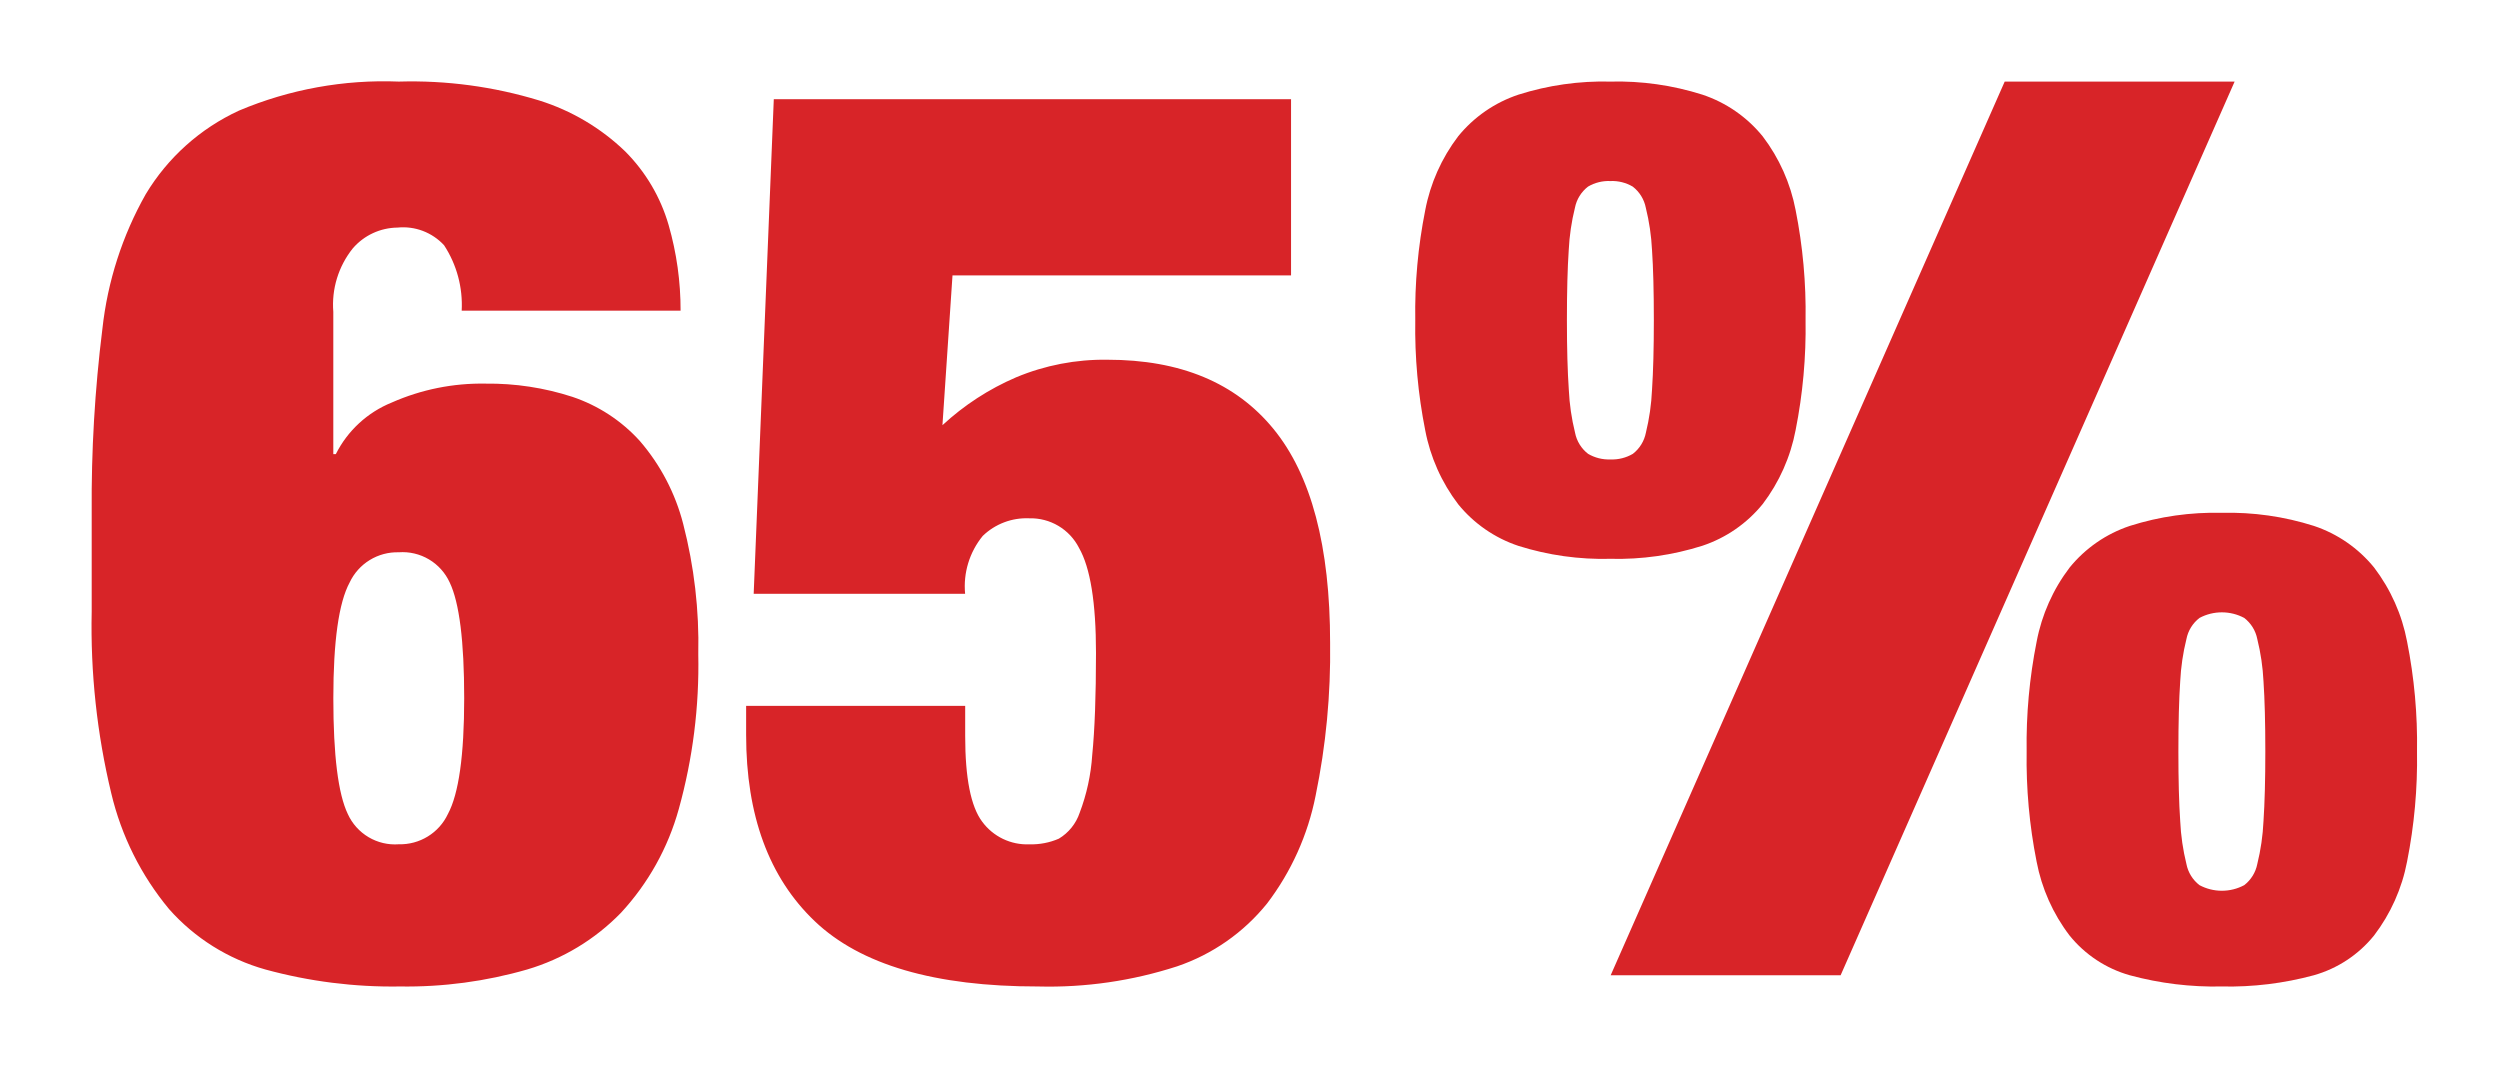
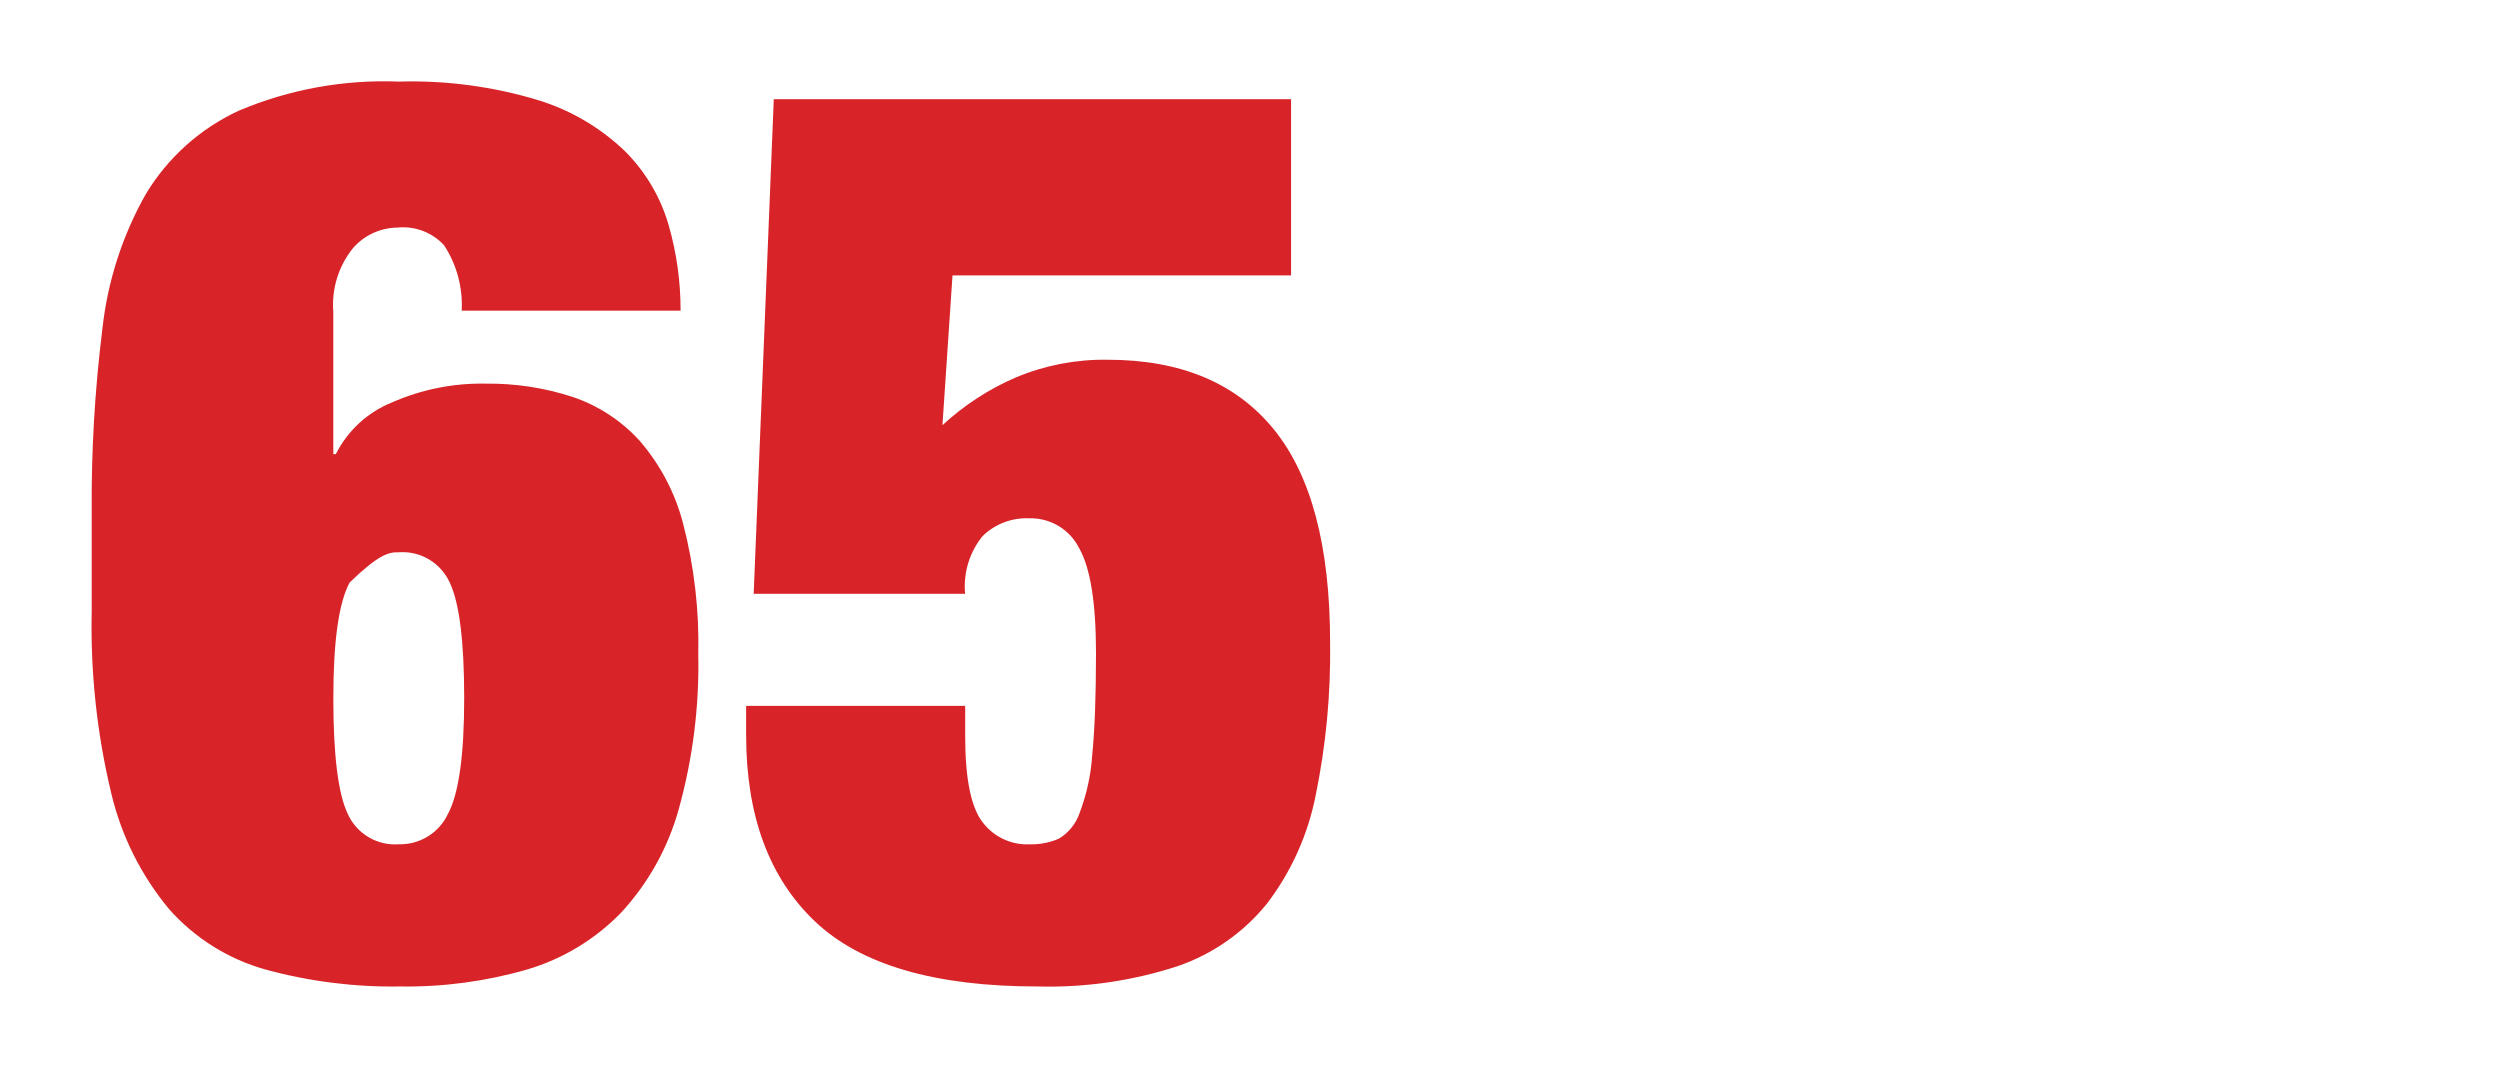
<svg xmlns="http://www.w3.org/2000/svg" width="93" height="40" viewBox="0 0 93 40" fill="none">
  <g filter="url(#filter0_di_802_302)">
-     <path d="M12.4 25.976C12.4 23.853 12.602 22.418 13.007 21.668C13.169 21.324 13.428 21.034 13.752 20.835C14.077 20.635 14.452 20.535 14.832 20.545C15.226 20.516 15.618 20.608 15.957 20.809C16.296 21.01 16.565 21.31 16.729 21.668C17.088 22.418 17.268 23.853 17.268 25.976C17.268 28.098 17.066 29.534 16.661 30.283C16.499 30.627 16.24 30.917 15.915 31.116C15.591 31.316 15.216 31.417 14.835 31.407C14.442 31.436 14.05 31.344 13.711 31.143C13.372 30.942 13.102 30.642 12.939 30.283C12.579 29.534 12.4 28.098 12.4 25.976ZM17.175 11.556H25.318C25.32 10.479 25.171 9.407 24.873 8.372C24.574 7.338 24.019 6.396 23.258 5.633C22.353 4.761 21.257 4.112 20.057 3.737C18.367 3.221 16.604 2.984 14.837 3.035C12.8 2.953 10.77 3.321 8.892 4.114C7.448 4.779 6.239 5.863 5.421 7.225C4.549 8.768 4.001 10.473 3.809 12.235C3.527 14.495 3.394 16.77 3.411 19.047V22.746C3.362 25.023 3.607 27.296 4.139 29.51C4.514 31.093 5.25 32.568 6.29 33.819C7.244 34.896 8.487 35.676 9.872 36.065C11.504 36.511 13.191 36.724 14.882 36.697C16.481 36.721 18.074 36.508 19.61 36.065C20.935 35.673 22.136 34.947 23.098 33.958C24.114 32.861 24.852 31.536 25.251 30.095C25.772 28.221 26.016 26.281 25.976 24.337C26.013 22.703 25.824 21.073 25.415 19.491C25.122 18.35 24.569 17.293 23.799 16.401C23.118 15.65 22.255 15.086 21.294 14.763C20.252 14.424 19.16 14.258 18.064 14.271C16.864 14.249 15.674 14.488 14.576 14.973C13.671 15.339 12.931 16.021 12.493 16.893H12.399V11.602C12.331 10.751 12.59 9.905 13.125 9.238C13.331 8.999 13.586 8.806 13.873 8.673C14.159 8.54 14.471 8.47 14.787 8.466C15.106 8.434 15.429 8.476 15.73 8.59C16.03 8.704 16.3 8.886 16.519 9.122C16.991 9.843 17.22 10.695 17.175 11.556ZM28.785 3.691L28.037 22.09H35.902C35.829 21.314 36.064 20.54 36.558 19.936C36.786 19.715 37.058 19.543 37.356 19.43C37.654 19.317 37.971 19.267 38.29 19.281C38.67 19.271 39.046 19.369 39.373 19.563C39.701 19.758 39.966 20.041 40.139 20.381C40.56 21.114 40.771 22.418 40.771 24.293C40.771 25.885 40.724 27.149 40.631 28.085C40.583 28.822 40.425 29.548 40.163 30.238C40.027 30.64 39.753 30.98 39.39 31.198C39.044 31.349 38.668 31.42 38.29 31.409C37.951 31.423 37.614 31.353 37.308 31.206C37.003 31.059 36.738 30.84 36.537 30.566C36.115 30.005 35.905 28.943 35.905 27.383V26.259H27.756V27.338C27.756 30.335 28.606 32.644 30.307 34.267C32.008 35.89 34.778 36.7 38.617 36.697C40.372 36.743 42.121 36.489 43.791 35.947C45.106 35.5 46.267 34.688 47.138 33.606C48.035 32.426 48.652 31.057 48.94 29.603C49.326 27.732 49.507 25.825 49.48 23.914C49.48 20.325 48.778 17.672 47.373 15.956C45.968 14.239 43.908 13.381 41.192 13.382C40.028 13.365 38.872 13.588 37.798 14.037C36.79 14.47 35.864 15.072 35.059 15.817L35.433 10.245H48.027V3.691H28.785Z" fill="#D82428" />
+     <path d="M12.4 25.976C12.4 23.853 12.602 22.418 13.007 21.668C14.077 20.635 14.452 20.535 14.832 20.545C15.226 20.516 15.618 20.608 15.957 20.809C16.296 21.01 16.565 21.31 16.729 21.668C17.088 22.418 17.268 23.853 17.268 25.976C17.268 28.098 17.066 29.534 16.661 30.283C16.499 30.627 16.24 30.917 15.915 31.116C15.591 31.316 15.216 31.417 14.835 31.407C14.442 31.436 14.05 31.344 13.711 31.143C13.372 30.942 13.102 30.642 12.939 30.283C12.579 29.534 12.4 28.098 12.4 25.976ZM17.175 11.556H25.318C25.32 10.479 25.171 9.407 24.873 8.372C24.574 7.338 24.019 6.396 23.258 5.633C22.353 4.761 21.257 4.112 20.057 3.737C18.367 3.221 16.604 2.984 14.837 3.035C12.8 2.953 10.77 3.321 8.892 4.114C7.448 4.779 6.239 5.863 5.421 7.225C4.549 8.768 4.001 10.473 3.809 12.235C3.527 14.495 3.394 16.77 3.411 19.047V22.746C3.362 25.023 3.607 27.296 4.139 29.51C4.514 31.093 5.25 32.568 6.29 33.819C7.244 34.896 8.487 35.676 9.872 36.065C11.504 36.511 13.191 36.724 14.882 36.697C16.481 36.721 18.074 36.508 19.61 36.065C20.935 35.673 22.136 34.947 23.098 33.958C24.114 32.861 24.852 31.536 25.251 30.095C25.772 28.221 26.016 26.281 25.976 24.337C26.013 22.703 25.824 21.073 25.415 19.491C25.122 18.35 24.569 17.293 23.799 16.401C23.118 15.65 22.255 15.086 21.294 14.763C20.252 14.424 19.16 14.258 18.064 14.271C16.864 14.249 15.674 14.488 14.576 14.973C13.671 15.339 12.931 16.021 12.493 16.893H12.399V11.602C12.331 10.751 12.59 9.905 13.125 9.238C13.331 8.999 13.586 8.806 13.873 8.673C14.159 8.54 14.471 8.47 14.787 8.466C15.106 8.434 15.429 8.476 15.73 8.59C16.03 8.704 16.3 8.886 16.519 9.122C16.991 9.843 17.22 10.695 17.175 11.556ZM28.785 3.691L28.037 22.09H35.902C35.829 21.314 36.064 20.54 36.558 19.936C36.786 19.715 37.058 19.543 37.356 19.43C37.654 19.317 37.971 19.267 38.29 19.281C38.67 19.271 39.046 19.369 39.373 19.563C39.701 19.758 39.966 20.041 40.139 20.381C40.56 21.114 40.771 22.418 40.771 24.293C40.771 25.885 40.724 27.149 40.631 28.085C40.583 28.822 40.425 29.548 40.163 30.238C40.027 30.64 39.753 30.98 39.39 31.198C39.044 31.349 38.668 31.42 38.29 31.409C37.951 31.423 37.614 31.353 37.308 31.206C37.003 31.059 36.738 30.84 36.537 30.566C36.115 30.005 35.905 28.943 35.905 27.383V26.259H27.756V27.338C27.756 30.335 28.606 32.644 30.307 34.267C32.008 35.89 34.778 36.7 38.617 36.697C40.372 36.743 42.121 36.489 43.791 35.947C45.106 35.5 46.267 34.688 47.138 33.606C48.035 32.426 48.652 31.057 48.94 29.603C49.326 27.732 49.507 25.825 49.48 23.914C49.48 20.325 48.778 17.672 47.373 15.956C45.968 14.239 43.908 13.381 41.192 13.382C40.028 13.365 38.872 13.588 37.798 14.037C36.79 14.47 35.864 15.072 35.059 15.817L35.433 10.245H48.027V3.691H28.785Z" fill="#D82428" />
  </g>
  <g filter="url(#filter1_di_802_302)">
-     <path d="M52.648 11.913C52.626 13.286 52.75 14.658 53.018 16.005C53.207 17.004 53.627 17.946 54.243 18.756C54.828 19.476 55.606 20.014 56.486 20.307C57.592 20.656 58.748 20.818 59.907 20.788C61.067 20.817 62.223 20.653 63.329 20.302C64.209 20.009 64.987 19.471 65.572 18.751C66.188 17.941 66.607 16.999 66.797 15.999C67.065 14.652 67.189 13.28 67.167 11.907C67.189 10.534 67.065 9.162 66.797 7.815C66.606 6.818 66.187 5.879 65.572 5.072C64.987 4.352 64.209 3.814 63.329 3.521C62.223 3.17 61.067 3.006 59.907 3.035C58.748 3.006 57.591 3.17 56.486 3.521C55.606 3.814 54.828 4.352 54.243 5.072C53.627 5.882 53.207 6.824 53.018 7.823C52.75 9.17 52.626 10.54 52.648 11.913ZM75.391 27.957C75.37 29.331 75.493 30.702 75.761 32.049C75.951 33.049 76.37 33.991 76.987 34.8C77.563 35.514 78.347 36.031 79.229 36.28C80.344 36.582 81.496 36.722 82.651 36.697C83.805 36.722 84.958 36.582 86.073 36.28C86.955 36.031 87.739 35.514 88.315 34.8C88.932 33.992 89.353 33.05 89.543 32.051C89.811 30.703 89.935 29.331 89.913 27.957C89.935 26.584 89.811 25.212 89.543 23.865C89.354 22.866 88.934 21.924 88.318 21.114C87.733 20.394 86.955 19.856 86.075 19.563C84.97 19.212 83.813 19.048 82.654 19.077C81.494 19.048 80.338 19.212 79.232 19.563C78.352 19.856 77.574 20.394 76.989 21.114C76.373 21.924 75.954 22.866 75.764 23.865C75.495 25.212 75.371 26.584 75.391 27.957ZM58.289 11.913C58.289 10.834 58.312 9.963 58.357 9.3C58.383 8.77 58.46 8.244 58.588 7.728C58.649 7.416 58.822 7.137 59.074 6.942C59.325 6.794 59.614 6.722 59.906 6.735C60.198 6.722 60.487 6.794 60.738 6.942C60.99 7.137 61.163 7.416 61.224 7.728C61.352 8.244 61.429 8.77 61.455 9.3C61.5 9.963 61.523 10.834 61.523 11.913C61.523 12.961 61.5 13.824 61.455 14.502C61.431 15.04 61.355 15.574 61.227 16.097C61.166 16.409 60.994 16.689 60.742 16.883C60.49 17.031 60.201 17.103 59.909 17.091C59.618 17.103 59.329 17.031 59.077 16.883C58.825 16.689 58.652 16.409 58.592 16.097C58.463 15.574 58.385 15.04 58.36 14.502C58.313 13.824 58.289 12.961 58.289 11.913ZM74.575 3.035L59.917 36.28H68.471L83.128 3.035H74.575ZM81.036 27.957C81.036 26.878 81.059 26.007 81.104 25.345C81.13 24.815 81.207 24.288 81.335 23.773C81.396 23.46 81.569 23.181 81.821 22.987C82.077 22.85 82.363 22.779 82.653 22.779C82.943 22.779 83.229 22.85 83.485 22.987C83.737 23.181 83.91 23.46 83.971 23.773C84.099 24.288 84.176 24.815 84.202 25.345C84.247 26.008 84.27 26.878 84.27 27.957C84.27 29.005 84.247 29.869 84.202 30.547C84.177 31.084 84.1 31.619 83.971 32.142C83.91 32.454 83.737 32.734 83.485 32.928C83.229 33.065 82.943 33.136 82.653 33.136C82.363 33.136 82.077 33.065 81.821 32.928C81.569 32.734 81.396 32.455 81.335 32.142C81.206 31.619 81.129 31.085 81.104 30.547C81.058 29.869 81.036 29.005 81.036 27.957Z" fill="#D82428" />
-   </g>
+     </g>
  <defs>
    <filter id="filter0_di_802_302" x="0.405" y="0.023" width="52.078" height="39.678" filterUnits="userSpaceOnUse" color-interpolation-filters="sRGB">
      <feFlood flood-opacity="0" result="BackgroundImageFix" />
      <feColorMatrix in="SourceAlpha" type="matrix" values="0 0 0 0 0 0 0 0 0 0 0 0 0 0 0 0 0 0 127 0" result="hardAlpha" />
      <feOffset />
      <feGaussianBlur stdDeviation="1.5" />
      <feComposite in2="hardAlpha" operator="out" />
      <feColorMatrix type="matrix" values="0 0 0 0 0.927 0 0 0 0 0.266 0 0 0 0 0.28 0 0 0 0.8 0" />
      <feBlend mode="normal" in2="BackgroundImageFix" result="effect1_dropShadow_802_302" />
      <feBlend mode="normal" in="SourceGraphic" in2="effect1_dropShadow_802_302" result="shape" />
      <feColorMatrix in="SourceAlpha" type="matrix" values="0 0 0 0 0 0 0 0 0 0 0 0 0 0 0 0 0 0 127 0" result="hardAlpha" />
      <feOffset />
      <feGaussianBlur stdDeviation="1" />
      <feComposite in2="hardAlpha" operator="arithmetic" k2="-1" k3="1" />
      <feColorMatrix type="matrix" values="0 0 0 0 1 0 0 0 0 0.823 0 0 0 0 0.827 0 0 0 0.7 0" />
      <feBlend mode="normal" in2="shape" result="effect2_innerShadow_802_302" />
    </filter>
    <filter id="filter1_di_802_302" x="49.645" y="0.032" width="43.27" height="39.668" filterUnits="userSpaceOnUse" color-interpolation-filters="sRGB">
      <feFlood flood-opacity="0" result="BackgroundImageFix" />
      <feColorMatrix in="SourceAlpha" type="matrix" values="0 0 0 0 0 0 0 0 0 0 0 0 0 0 0 0 0 0 127 0" result="hardAlpha" />
      <feOffset />
      <feGaussianBlur stdDeviation="1.5" />
      <feComposite in2="hardAlpha" operator="out" />
      <feColorMatrix type="matrix" values="0 0 0 0 0.927 0 0 0 0 0.266 0 0 0 0 0.28 0 0 0 0.8 0" />
      <feBlend mode="normal" in2="BackgroundImageFix" result="effect1_dropShadow_802_302" />
      <feBlend mode="normal" in="SourceGraphic" in2="effect1_dropShadow_802_302" result="shape" />
      <feColorMatrix in="SourceAlpha" type="matrix" values="0 0 0 0 0 0 0 0 0 0 0 0 0 0 0 0 0 0 127 0" result="hardAlpha" />
      <feOffset />
      <feGaussianBlur stdDeviation="1" />
      <feComposite in2="hardAlpha" operator="arithmetic" k2="-1" k3="1" />
      <feColorMatrix type="matrix" values="0 0 0 0 1 0 0 0 0 0.823 0 0 0 0 0.827 0 0 0 0.7 0" />
      <feBlend mode="normal" in2="shape" result="effect2_innerShadow_802_302" />
    </filter>
  </defs>
</svg>